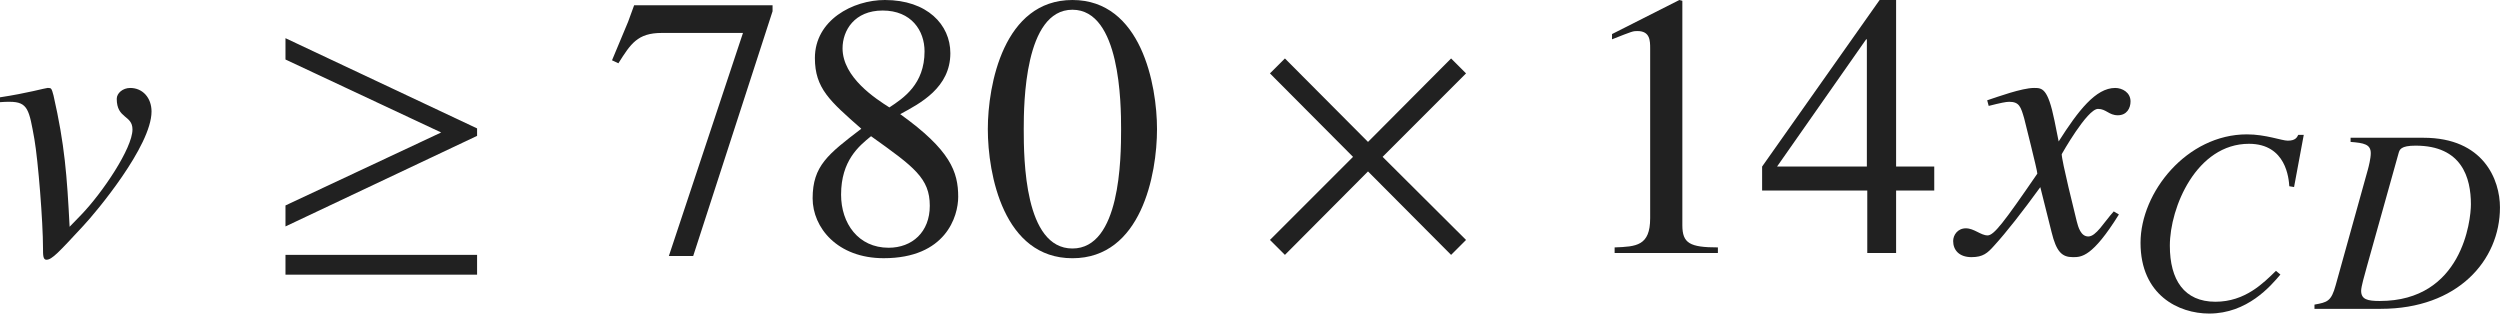
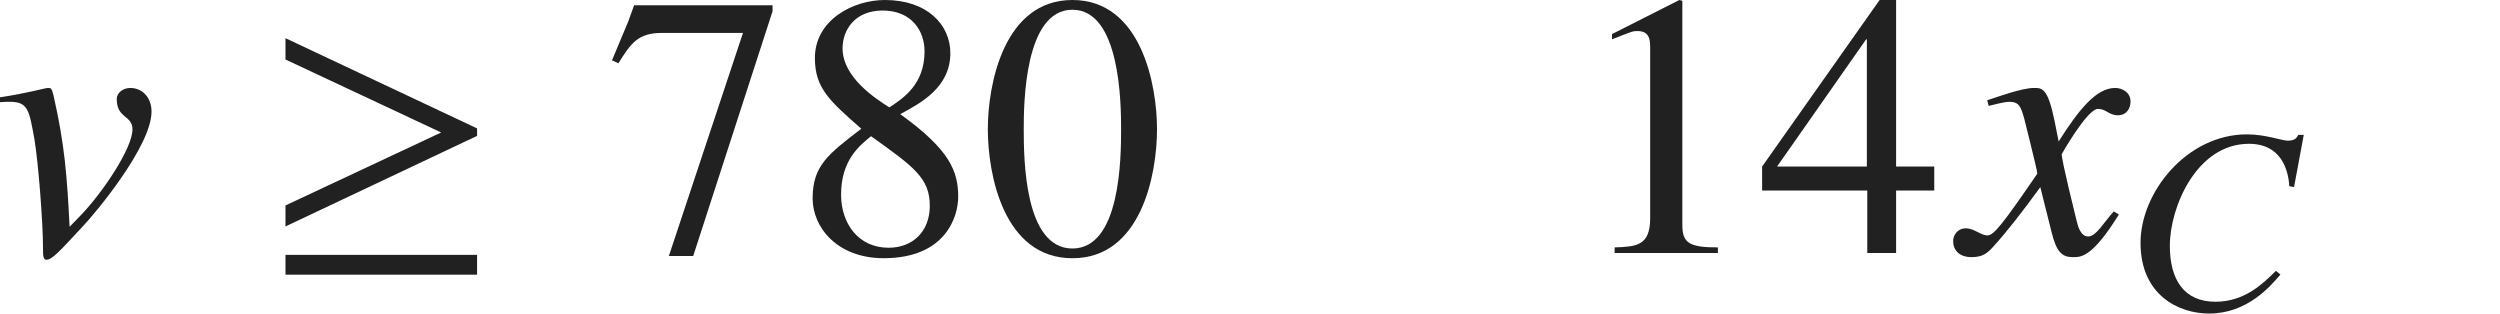
<svg xmlns="http://www.w3.org/2000/svg" version="1.1" id="レイヤー_1" x="0px" y="0px" viewBox="0 0 66.257 8.31" style="enable-background:new 0 0 66.257 8.31;" xml:space="preserve" preserveAspectRatio="xMinYMin meet">
  <g>
    <path style="fill:#212121;" d="M0,2.579C0.724,2.47,1.21,2.331,1.259,2.331h0.02c0.079,0,0.089,0.01,0.139,0.198   c0.298,1.31,0.357,2.123,0.427,3.481l0.307-0.317c0.565-0.585,1.359-1.766,1.359-2.262c0-0.387-0.417-0.277-0.417-0.812   c0-0.149,0.159-0.288,0.357-0.288c0.328,0,0.565,0.258,0.565,0.625c0,0.912-1.478,2.678-1.805,3.025   C1.557,6.686,1.378,6.884,1.229,6.884c-0.089,0-0.089-0.129-0.089-0.298c0-0.714-0.129-2.32-0.228-2.896   C0.773,2.916,0.744,2.698,0.258,2.698c-0.08,0-0.159,0-0.258,0.01V2.579z" />
  </g>
  <g>
    <path style="fill:#212121;" d="M7.566,6.001V5.445l4.126-1.934L7.566,1.577V1.012l5.078,2.391v0.198L7.566,6.001z M7.566,7.28   V6.755h5.078V7.28H7.566z" />
  </g>
  <g>
    <path style="fill:#212121;" d="M20.475,0.298l-2.103,6.486h-0.645l1.964-5.911h-2.152c-0.645,0-0.823,0.288-1.15,0.804L16.22,1.598   l0.427-1.022l0.159-0.436h3.669V0.298z" />
    <path style="fill:#212121;" d="M22.827,3.412c-0.833-0.733-1.23-1.071-1.23-1.874C21.597,0.536,22.599,0,23.452,0   c1.121,0,1.735,0.655,1.735,1.409c0,0.912-0.793,1.328-1.329,1.616c1.329,0.952,1.537,1.527,1.537,2.192   c0,0.516-0.327,1.626-1.974,1.626c-1.23,0-1.884-0.813-1.884-1.587C21.538,4.395,21.944,4.087,22.827,3.412z M22.291,5.158   c0,0.764,0.457,1.408,1.26,1.408c0.625,0,1.091-0.417,1.091-1.111c0-0.733-0.417-1.031-1.557-1.845   C22.767,3.868,22.291,4.255,22.291,5.158z M23.571,2.847c0.376-0.248,0.932-0.614,0.932-1.487c0-0.546-0.347-1.081-1.111-1.081   c-0.744,0-1.062,0.525-1.062,1.002C22.331,2.054,23.213,2.619,23.571,2.847z" />
    <path style="fill:#212121;" d="M30.664,3.422c0,1.2-0.417,3.422-2.242,3.422c-1.825,0-2.242-2.222-2.242-3.422   C26.18,2.252,26.597,0,28.422,0C30.247,0,30.664,2.252,30.664,3.422z M27.132,3.422c0,0.804,0.02,3.164,1.29,3.164   s1.29-2.38,1.29-3.164c0-0.674-0.02-3.164-1.29-3.164S27.132,2.748,27.132,3.422z" />
  </g>
  <g>
-     <path style="fill:#212121;" d="M38.458,6.755l-2.202-2.212l-2.202,2.212l-0.397-0.396l2.202-2.202l-2.202-2.212l0.397-0.396   l2.202,2.212l2.202-2.212l0.396,0.396l-2.211,2.212l2.211,2.202L38.458,6.755z" />
-   </g>
+     </g>
  <g>
    <path style="fill:#212121;" d="M42.792,6.557c0.575-0.021,0.942-0.04,0.942-0.774V1.29c0-0.209,0-0.467-0.337-0.467   c-0.119,0-0.119,0-0.674,0.219V0.903L44.508,0l0.079,0.021v5.95c0,0.477,0.199,0.586,0.942,0.586v0.148h-2.737V6.557z" />
    <path style="fill:#212121;" d="M51.263,5.049h-1.011v1.656h-0.764V5.049h-2.787V4.414L49.815,0h0.437v4.414h1.011V5.049z    M49.478,1.042h-0.02l-2.361,3.372h2.38V1.042z" />
  </g>
  <g>
    <path style="fill:#212121;" d="M56.157,5.684c-0.704,1.131-0.992,1.131-1.22,1.131c-0.288,0-0.437-0.139-0.565-0.665L54.074,4.96   c-0.476,0.654-0.893,1.189-1.229,1.557c-0.169,0.188-0.288,0.298-0.595,0.298c-0.327,0-0.486-0.188-0.486-0.427   c0-0.158,0.119-0.337,0.337-0.337s0.397,0.188,0.575,0.188c0.169,0,0.427-0.338,1.319-1.637c0-0.09-0.337-1.408-0.347-1.458   c-0.089-0.308-0.129-0.446-0.397-0.446c-0.089,0-0.228,0.029-0.545,0.109l-0.04-0.149c0.268-0.089,0.922-0.327,1.24-0.327   c0.218,0,0.367,0,0.545,0.873l0.109,0.545c0.516-0.812,0.982-1.418,1.498-1.418c0.188,0,0.407,0.119,0.407,0.357   c0,0.179-0.099,0.367-0.337,0.367c-0.238,0-0.308-0.169-0.525-0.169c-0.288,0-0.962,1.2-0.962,1.2c0,0.179,0.337,1.527,0.397,1.775   c0.04,0.158,0.109,0.406,0.307,0.406c0.208,0,0.407-0.367,0.675-0.664L56.157,5.684z" />
  </g>
  <g>
    <path style="fill:#212121;" d="M60.673,4.936c-0.014-0.194-0.077-1.125-1.069-1.125c-1.389,0-2.097,1.681-2.097,2.701   c0,0.909,0.382,1.485,1.208,1.485c0.785,0,1.271-0.493,1.604-0.819l0.118,0.098C60.18,7.58,59.562,8.31,58.549,8.31   c-0.806,0-1.819-0.486-1.819-1.875c0-1.34,1.229-2.874,2.819-2.874c0.5,0,0.923,0.167,1.083,0.167c0.202,0,0.243-0.084,0.278-0.153   h0.146l-0.257,1.382L60.673,4.936z" />
-     <path style="fill:#212121;" d="M62.299,3.651h1.93c1.597,0,2.027,1.117,2.027,1.847c0,1.402-1.118,2.687-3.159,2.687h-1.757V8.073   c0.34-0.062,0.444-0.083,0.562-0.514l0.854-3.068c0.021-0.076,0.076-0.292,0.076-0.431c0-0.236-0.18-0.271-0.535-0.299V3.651z    M62.73,7.06c-0.062,0.229-0.153,0.535-0.153,0.646c0,0.229,0.167,0.271,0.493,0.271c2.187,0,2.416-2.139,2.416-2.562   c0-0.701-0.236-1.555-1.465-1.555c-0.396,0-0.424,0.104-0.452,0.201L62.73,7.06z" />
  </g>
</svg>